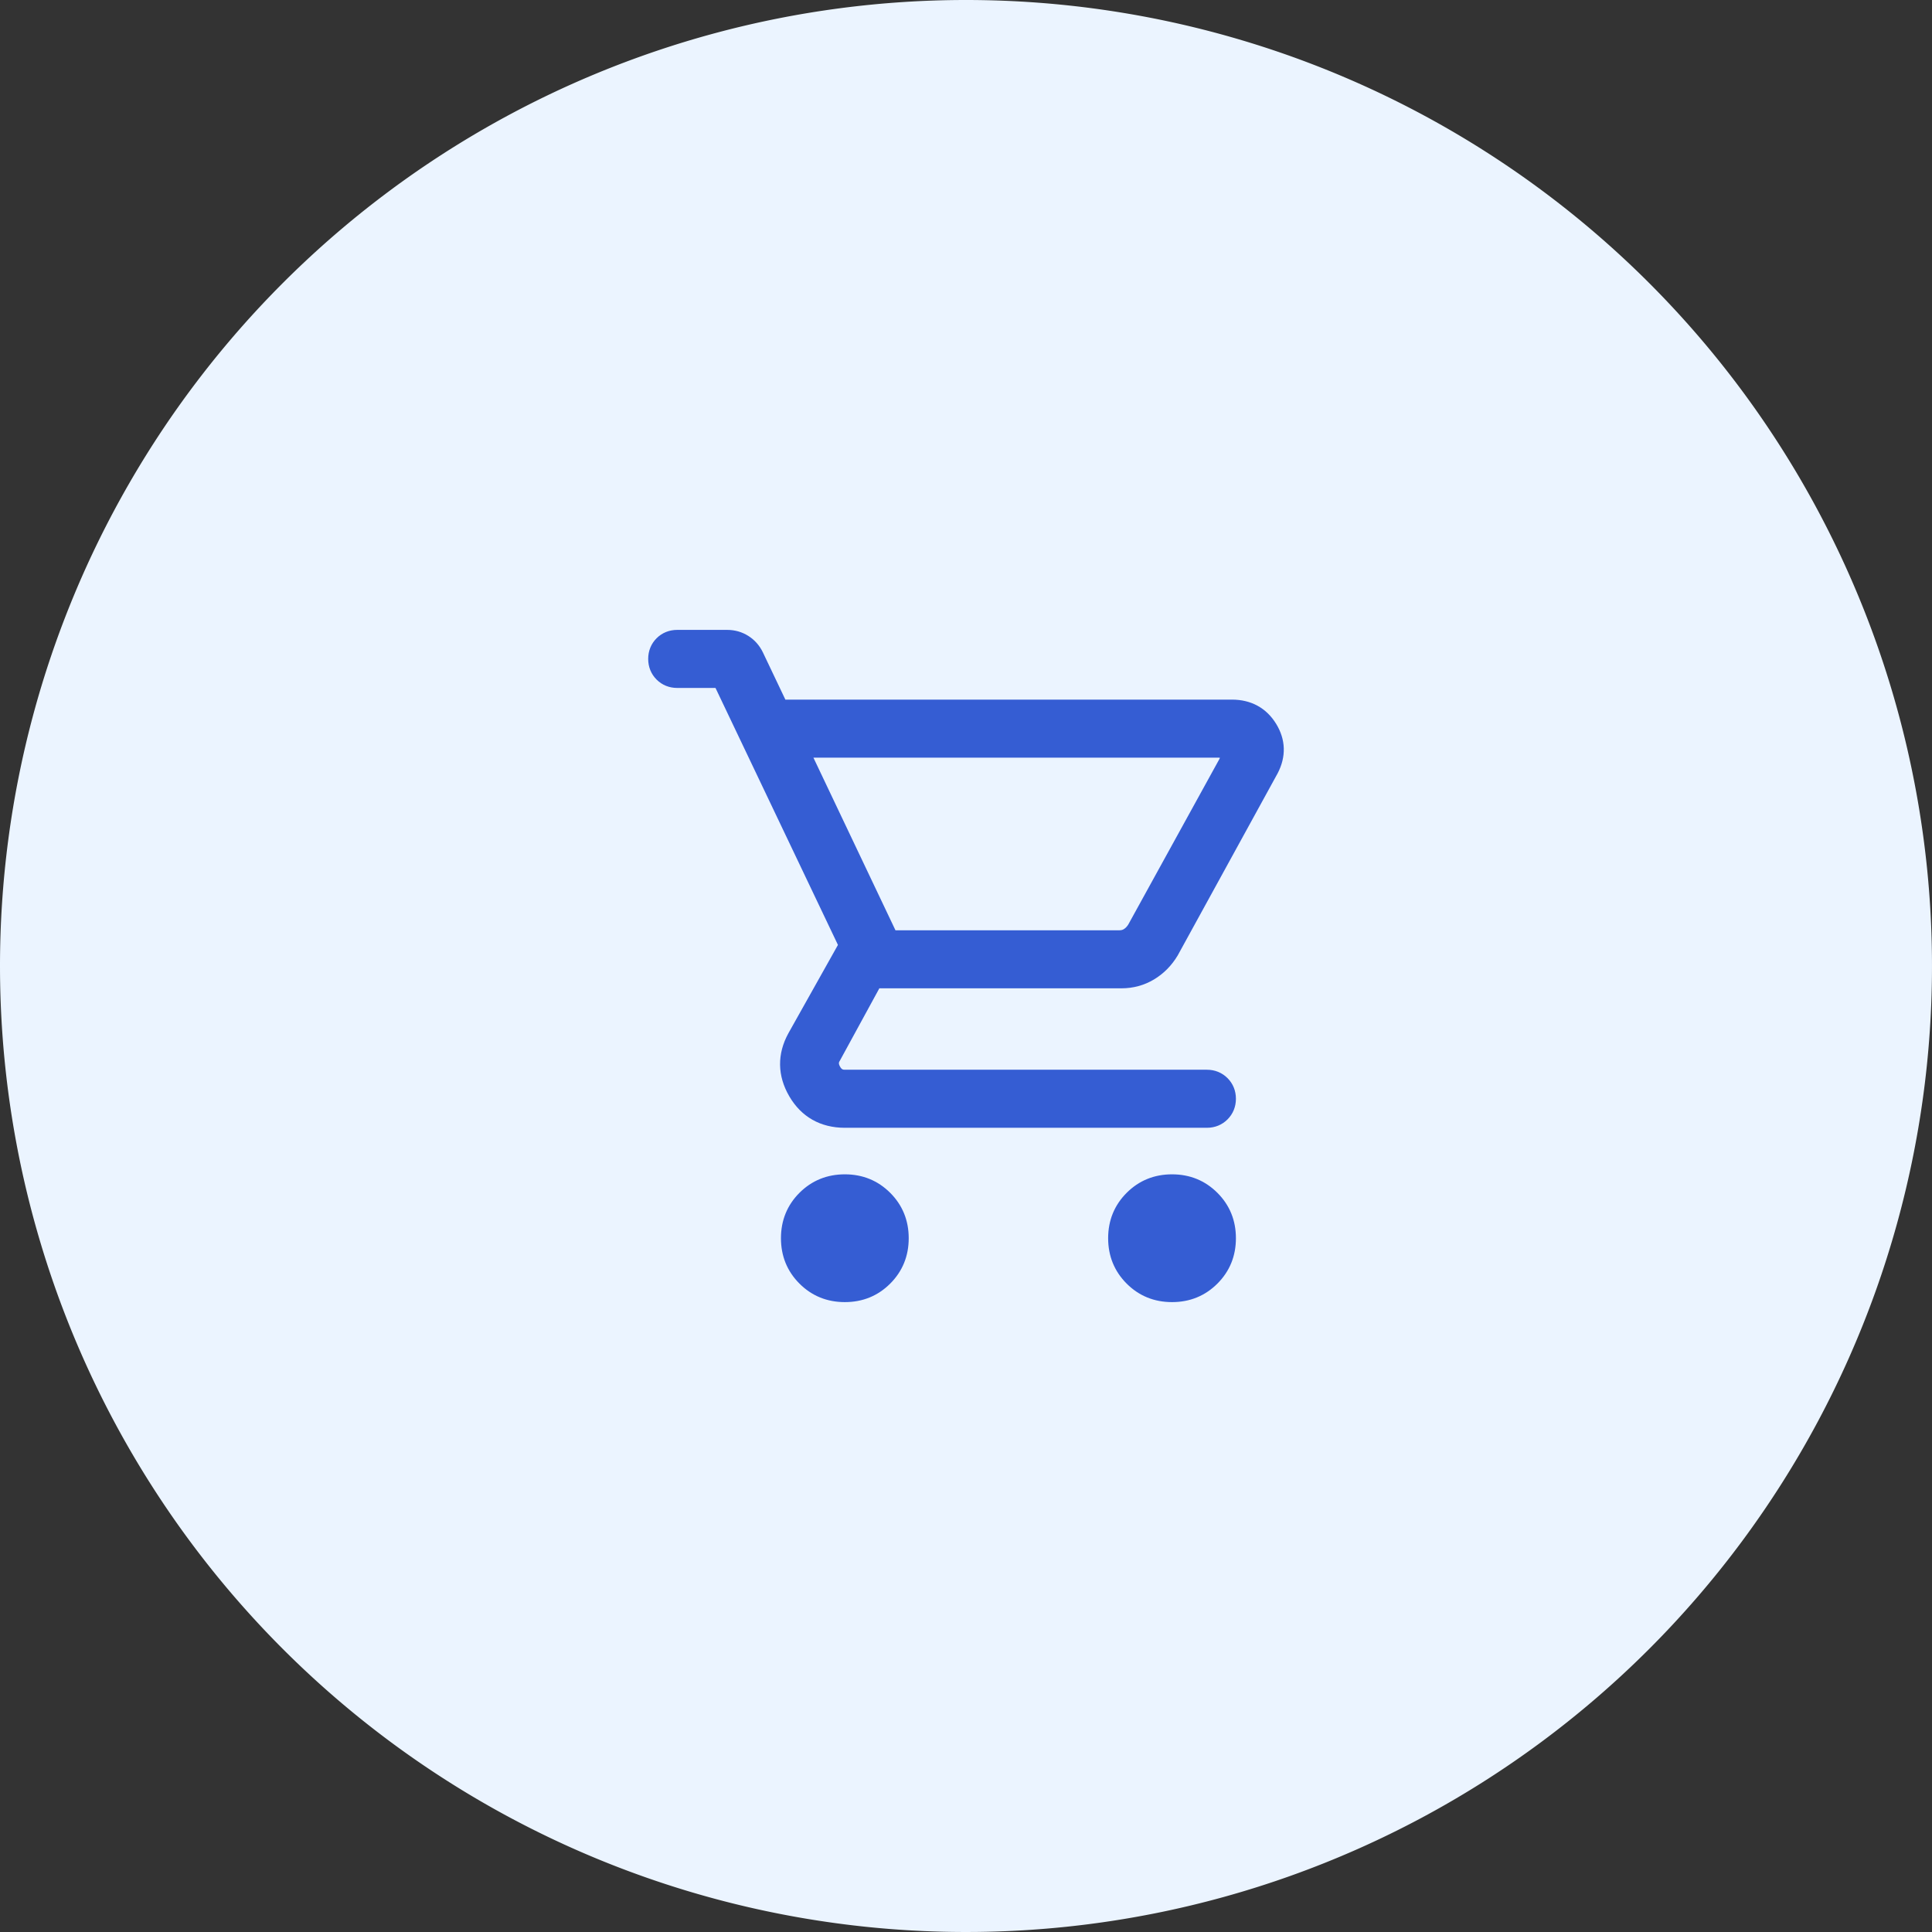
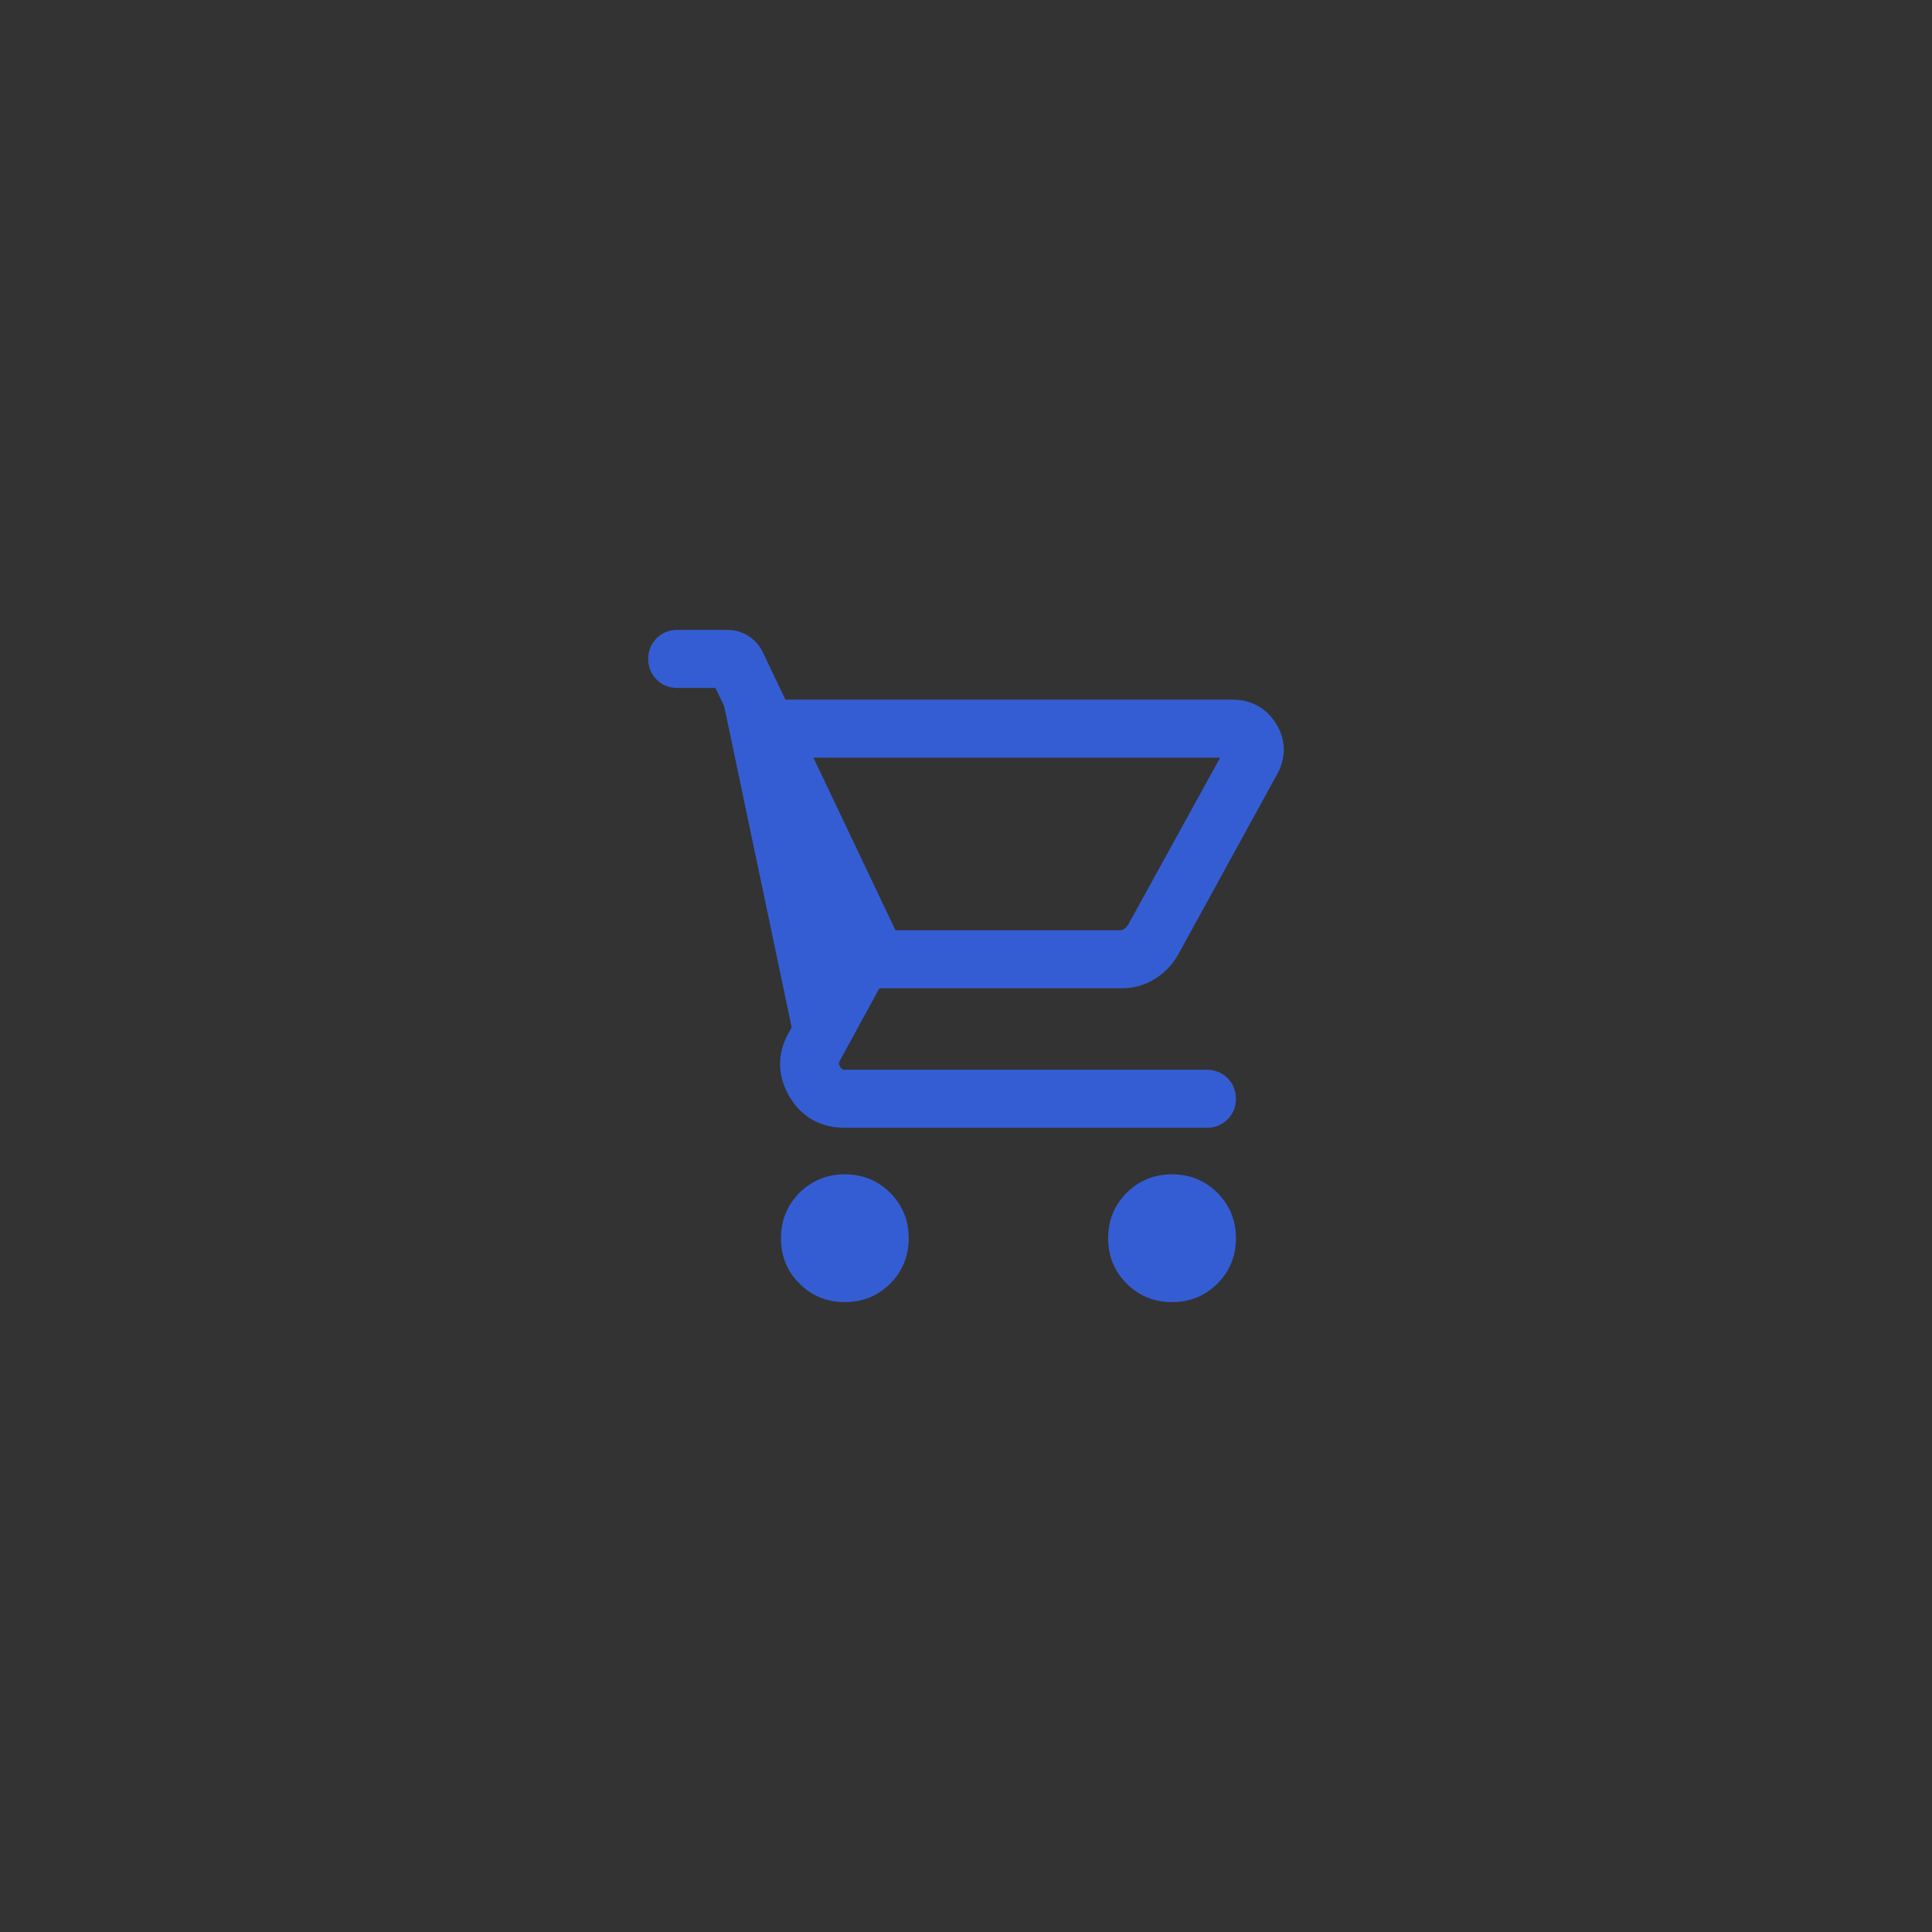
<svg xmlns="http://www.w3.org/2000/svg" id="グループ_1145" data-name="グループ 1145" width="100" height="100" viewBox="0 0 100 100">
  <rect x="0" y="0" width="100" height="100" fill="#333333" stroke="none" />
-   <path id="パス_1144" data-name="パス 1144" d="M50,0A50,50,0,1,1,0,50,50,50,0,0,1,50,0Z" fill="#ebf4ff" />
  <g id="shopping_cart_24dp_333_FILL0_wght200_GRAD0_opsz24" transform="translate(-45.85 893.203)" fill="#355dd3">
-     <path d="M 106.514 -826.106 C 105.674 -826.106 104.955 -826.399 104.378 -826.977 C 103.8 -827.554 103.507 -828.273 103.507 -829.113 C 103.507 -829.953 103.8 -830.672 104.378 -831.25 C 104.955 -831.827 105.674 -832.12 106.514 -832.12 C 107.354 -832.12 108.073 -831.827 108.651 -831.25 C 109.228 -830.672 109.521 -829.953 109.521 -829.113 C 109.521 -828.273 109.228 -827.554 108.651 -826.976 C 108.073 -826.399 107.354 -826.106 106.514 -826.106 Z M 89.579 -826.106 C 88.738 -826.106 88.019 -826.399 87.442 -826.976 C 86.864 -827.554 86.572 -828.273 86.572 -829.113 C 86.572 -829.953 86.864 -830.672 87.442 -831.249 C 88.019 -831.827 88.738 -832.12 89.579 -832.12 C 90.419 -832.12 91.138 -831.827 91.715 -831.25 C 92.293 -830.672 92.585 -829.953 92.585 -829.113 C 92.585 -828.273 92.293 -827.554 91.715 -826.976 C 91.138 -826.399 90.419 -826.106 89.579 -826.106 Z M 108.319 -835.129 L 89.579 -835.129 C 88.417 -835.129 87.537 -835.627 86.963 -836.609 C 86.39 -837.589 86.376 -838.588 86.921 -839.579 L 89.56 -844.283 L 83.073 -857.895 L 80.902 -857.895 C 80.564 -857.895 80.276 -858.012 80.046 -858.242 C 79.817 -858.472 79.7 -858.76 79.7 -859.098 C 79.7 -859.436 79.817 -859.724 80.046 -859.954 C 80.276 -860.183 80.564 -860.3 80.902 -860.3 L 83.488 -860.3 C 83.829 -860.3 84.143 -860.211 84.422 -860.035 C 84.7 -859.86 84.918 -859.613 85.069 -859.302 L 86.311 -856.691 L 109.617 -856.691 C 110.508 -856.691 111.19 -856.32 111.642 -855.589 C 112.095 -854.856 112.12 -854.091 111.715 -853.316 L 111.714 -853.313 L 111.712 -853.31 L 106.555 -843.913 L 106.553 -843.908 L 106.55 -843.904 C 106.264 -843.422 105.886 -843.039 105.427 -842.765 C 104.965 -842.488 104.45 -842.348 103.897 -842.348 L 91.186 -842.348 L 89.078 -838.478 L 89.072 -838.466 L 89.064 -838.455 C 88.941 -838.271 88.941 -838.088 89.062 -837.861 C 89.183 -837.635 89.343 -837.534 89.579 -837.534 L 108.319 -837.534 C 108.657 -837.534 108.945 -837.417 109.175 -837.187 C 109.404 -836.958 109.521 -836.669 109.521 -836.331 C 109.521 -835.993 109.404 -835.706 109.175 -835.476 C 108.945 -835.246 108.657 -835.129 108.319 -835.129 Z M 92.01 -844.752 L 103.793 -844.752 C 103.944 -844.752 104.073 -844.788 104.186 -844.861 C 104.308 -844.939 104.416 -845.052 104.506 -845.195 L 109.222 -853.759 C 109.334 -853.964 109.302 -854.07 109.261 -854.139 C 109.221 -854.207 109.147 -854.286 108.93 -854.286 L 87.478 -854.286 L 92.01 -844.752 Z" stroke="none" />
+     <path d="M 106.514 -826.106 C 105.674 -826.106 104.955 -826.399 104.378 -826.977 C 103.8 -827.554 103.507 -828.273 103.507 -829.113 C 103.507 -829.953 103.8 -830.672 104.378 -831.25 C 104.955 -831.827 105.674 -832.12 106.514 -832.12 C 107.354 -832.12 108.073 -831.827 108.651 -831.25 C 109.228 -830.672 109.521 -829.953 109.521 -829.113 C 109.521 -828.273 109.228 -827.554 108.651 -826.976 C 108.073 -826.399 107.354 -826.106 106.514 -826.106 Z M 89.579 -826.106 C 88.738 -826.106 88.019 -826.399 87.442 -826.976 C 86.864 -827.554 86.572 -828.273 86.572 -829.113 C 86.572 -829.953 86.864 -830.672 87.442 -831.249 C 88.019 -831.827 88.738 -832.12 89.579 -832.12 C 90.419 -832.12 91.138 -831.827 91.715 -831.25 C 92.293 -830.672 92.585 -829.953 92.585 -829.113 C 92.585 -828.273 92.293 -827.554 91.715 -826.976 C 91.138 -826.399 90.419 -826.106 89.579 -826.106 Z M 108.319 -835.129 L 89.579 -835.129 C 88.417 -835.129 87.537 -835.627 86.963 -836.609 C 86.39 -837.589 86.376 -838.588 86.921 -839.579 L 83.073 -857.895 L 80.902 -857.895 C 80.564 -857.895 80.276 -858.012 80.046 -858.242 C 79.817 -858.472 79.7 -858.76 79.7 -859.098 C 79.7 -859.436 79.817 -859.724 80.046 -859.954 C 80.276 -860.183 80.564 -860.3 80.902 -860.3 L 83.488 -860.3 C 83.829 -860.3 84.143 -860.211 84.422 -860.035 C 84.7 -859.86 84.918 -859.613 85.069 -859.302 L 86.311 -856.691 L 109.617 -856.691 C 110.508 -856.691 111.19 -856.32 111.642 -855.589 C 112.095 -854.856 112.12 -854.091 111.715 -853.316 L 111.714 -853.313 L 111.712 -853.31 L 106.555 -843.913 L 106.553 -843.908 L 106.55 -843.904 C 106.264 -843.422 105.886 -843.039 105.427 -842.765 C 104.965 -842.488 104.45 -842.348 103.897 -842.348 L 91.186 -842.348 L 89.078 -838.478 L 89.072 -838.466 L 89.064 -838.455 C 88.941 -838.271 88.941 -838.088 89.062 -837.861 C 89.183 -837.635 89.343 -837.534 89.579 -837.534 L 108.319 -837.534 C 108.657 -837.534 108.945 -837.417 109.175 -837.187 C 109.404 -836.958 109.521 -836.669 109.521 -836.331 C 109.521 -835.993 109.404 -835.706 109.175 -835.476 C 108.945 -835.246 108.657 -835.129 108.319 -835.129 Z M 92.01 -844.752 L 103.793 -844.752 C 103.944 -844.752 104.073 -844.788 104.186 -844.861 C 104.308 -844.939 104.416 -845.052 104.506 -845.195 L 109.222 -853.759 C 109.334 -853.964 109.302 -854.07 109.261 -854.139 C 109.221 -854.207 109.147 -854.286 108.93 -854.286 L 87.478 -854.286 L 92.01 -844.752 Z" stroke="none" />
    <path d="M 106.514 -826.406 C 107.275 -826.406 107.917 -826.667 108.439 -827.189 C 108.96 -827.71 109.221 -828.352 109.221 -829.113 C 109.221 -829.874 108.96 -830.516 108.439 -831.037 C 107.917 -831.559 107.275 -831.82 106.514 -831.82 C 105.753 -831.82 105.111 -831.559 104.59 -831.037 C 104.068 -830.516 103.807 -829.874 103.807 -829.113 C 103.807 -828.352 104.068 -827.71 104.59 -827.189 C 105.111 -826.667 105.753 -826.406 106.514 -826.406 M 89.579 -826.406 C 90.34 -826.406 90.981 -826.667 91.503 -827.189 C 92.025 -827.71 92.285 -828.352 92.285 -829.113 C 92.285 -829.874 92.025 -830.516 91.503 -831.037 C 90.981 -831.559 90.34 -831.82 89.579 -831.82 C 88.817 -831.82 88.176 -831.559 87.654 -831.037 C 87.132 -830.516 86.872 -829.874 86.872 -829.113 C 86.872 -828.352 87.132 -827.71 87.654 -827.189 C 88.176 -826.667 88.817 -826.406 89.579 -826.406 M 108.319 -835.429 C 108.576 -835.429 108.79 -835.515 108.963 -835.688 C 109.135 -835.86 109.221 -836.075 109.221 -836.331 C 109.221 -836.588 109.135 -836.803 108.963 -836.975 C 108.79 -837.147 108.576 -837.234 108.319 -837.234 L 89.579 -837.234 C 89.231 -837.234 88.971 -837.396 88.798 -837.72 C 88.624 -838.044 88.63 -838.344 88.815 -838.622 L 91.008 -842.648 L 103.897 -842.648 C 104.397 -842.648 104.856 -842.773 105.273 -843.022 C 105.691 -843.272 106.031 -843.617 106.292 -844.057 L 111.449 -853.455 C 111.803 -854.132 111.782 -854.791 111.387 -855.431 C 110.991 -856.071 110.401 -856.391 109.617 -856.391 L 86.122 -856.391 L 84.799 -859.171 C 84.672 -859.432 84.493 -859.636 84.262 -859.781 C 84.03 -859.927 83.772 -860 83.488 -860 L 80.902 -860 C 80.645 -860 80.431 -859.914 80.259 -859.741 C 80.086 -859.569 80 -859.354 80 -859.098 C 80 -858.841 80.086 -858.626 80.259 -858.454 C 80.431 -858.281 80.645 -858.195 80.902 -858.195 L 83.262 -858.195 L 89.897 -844.272 L 87.184 -839.434 C 86.691 -838.539 86.704 -837.647 87.222 -836.76 C 87.74 -835.873 88.526 -835.429 89.579 -835.429 L 108.319 -835.429 M 91.82 -844.452 L 104.453 -844.452 L 91.82 -844.452 M 87.003 -854.586 L 108.93 -854.586 C 109.207 -854.586 109.404 -854.488 109.52 -854.291 C 109.635 -854.094 109.624 -853.869 109.485 -853.614 L 104.765 -845.042 C 104.649 -844.857 104.511 -844.713 104.349 -844.609 C 104.187 -844.504 104.002 -844.452 103.793 -844.452 L 91.82 -844.452 L 87.003 -854.586 M 106.514 -825.806 C 105.591 -825.806 104.801 -826.128 104.165 -826.764 C 103.53 -827.4 103.207 -828.19 103.207 -829.113 C 103.207 -830.035 103.53 -830.826 104.166 -831.462 C 104.801 -832.097 105.591 -832.42 106.514 -832.42 C 107.437 -832.42 108.227 -832.097 108.863 -831.462 C 109.499 -830.826 109.821 -830.035 109.821 -829.113 C 109.821 -828.19 109.499 -827.4 108.863 -826.764 C 108.227 -826.128 107.437 -825.806 106.514 -825.806 Z M 89.579 -825.806 C 88.656 -825.806 87.866 -826.128 87.23 -826.764 C 86.594 -827.4 86.272 -828.19 86.272 -829.113 C 86.272 -830.035 86.594 -830.826 87.229 -831.462 C 87.866 -832.097 88.656 -832.42 89.579 -832.42 C 90.501 -832.42 91.291 -832.097 91.927 -831.462 C 92.563 -830.826 92.885 -830.035 92.885 -829.113 C 92.885 -828.19 92.563 -827.4 91.927 -826.764 C 91.291 -826.128 90.501 -825.806 89.579 -825.806 Z M 108.319 -834.829 L 89.579 -834.829 C 88.32 -834.829 87.326 -835.392 86.704 -836.457 C 86.083 -837.52 86.067 -838.65 86.658 -839.723 L 89.222 -844.294 L 82.884 -857.595 L 80.902 -857.595 C 80.488 -857.595 80.118 -857.745 79.834 -858.029 C 79.55 -858.314 79.4 -858.683 79.4 -859.098 C 79.4 -859.512 79.55 -859.882 79.834 -860.166 C 80.118 -860.45 80.488 -860.6 80.902 -860.6 L 83.488 -860.6 C 83.886 -860.6 84.254 -860.495 84.582 -860.289 C 84.908 -860.084 85.163 -859.796 85.339 -859.433 L 85.341 -859.428 L 86.501 -856.991 L 109.617 -856.991 C 110.605 -856.991 111.394 -856.56 111.897 -855.747 C 112.403 -854.929 112.432 -854.04 111.981 -853.177 L 111.975 -853.166 L 106.808 -843.75 C 106.496 -843.226 106.083 -842.808 105.581 -842.507 C 105.071 -842.202 104.505 -842.048 103.897 -842.048 L 91.365 -842.048 L 89.314 -838.289 C 89.276 -838.231 89.236 -838.172 89.326 -838.003 C 89.411 -837.846 89.484 -837.834 89.579 -837.834 L 108.319 -837.834 C 108.733 -837.834 109.103 -837.683 109.387 -837.399 C 109.671 -837.115 109.821 -836.746 109.821 -836.331 C 109.821 -835.917 109.671 -835.548 109.387 -835.264 C 109.103 -834.979 108.733 -834.829 108.319 -834.829 Z M 92.199 -845.052 L 103.793 -845.052 C 103.886 -845.052 103.959 -845.071 104.023 -845.113 C 104.108 -845.167 104.182 -845.244 104.248 -845.347 L 108.959 -853.904 C 108.979 -853.939 108.988 -853.965 108.993 -853.981 C 108.979 -853.984 108.959 -853.986 108.93 -853.986 L 87.953 -853.986 L 92.199 -845.052 Z" stroke="none" fill="#355dd3" />
  </g>
</svg>